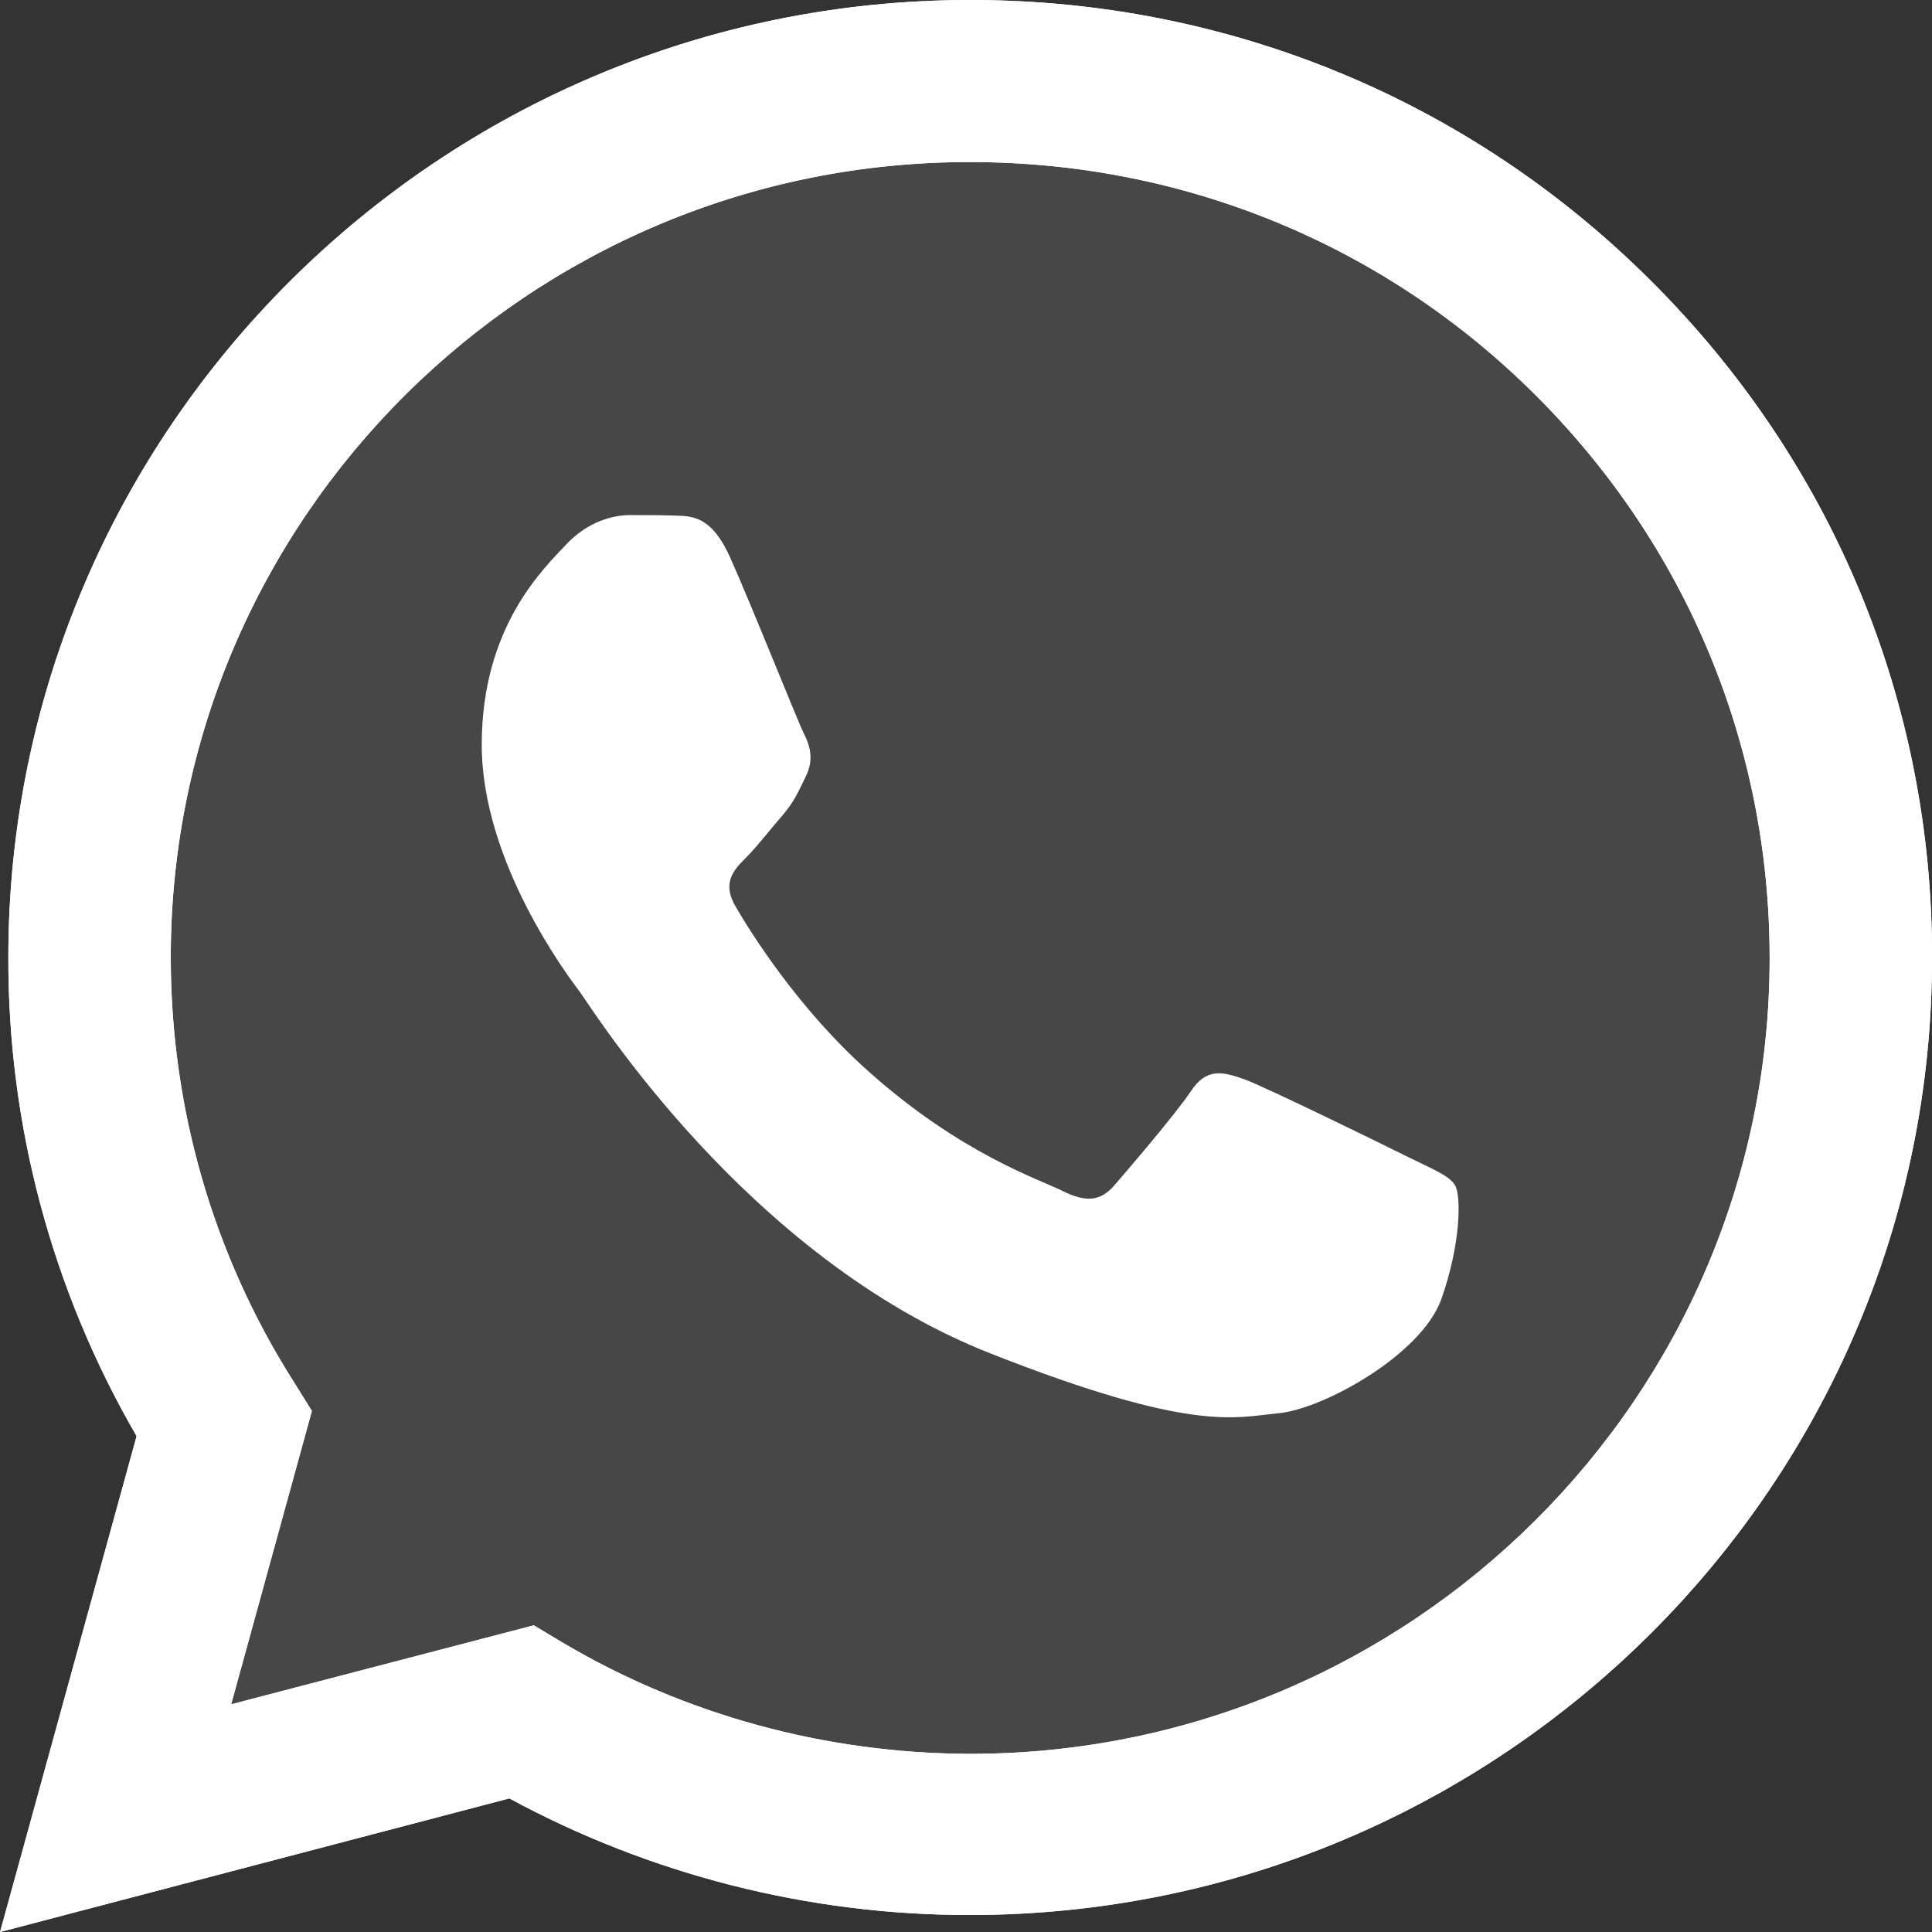
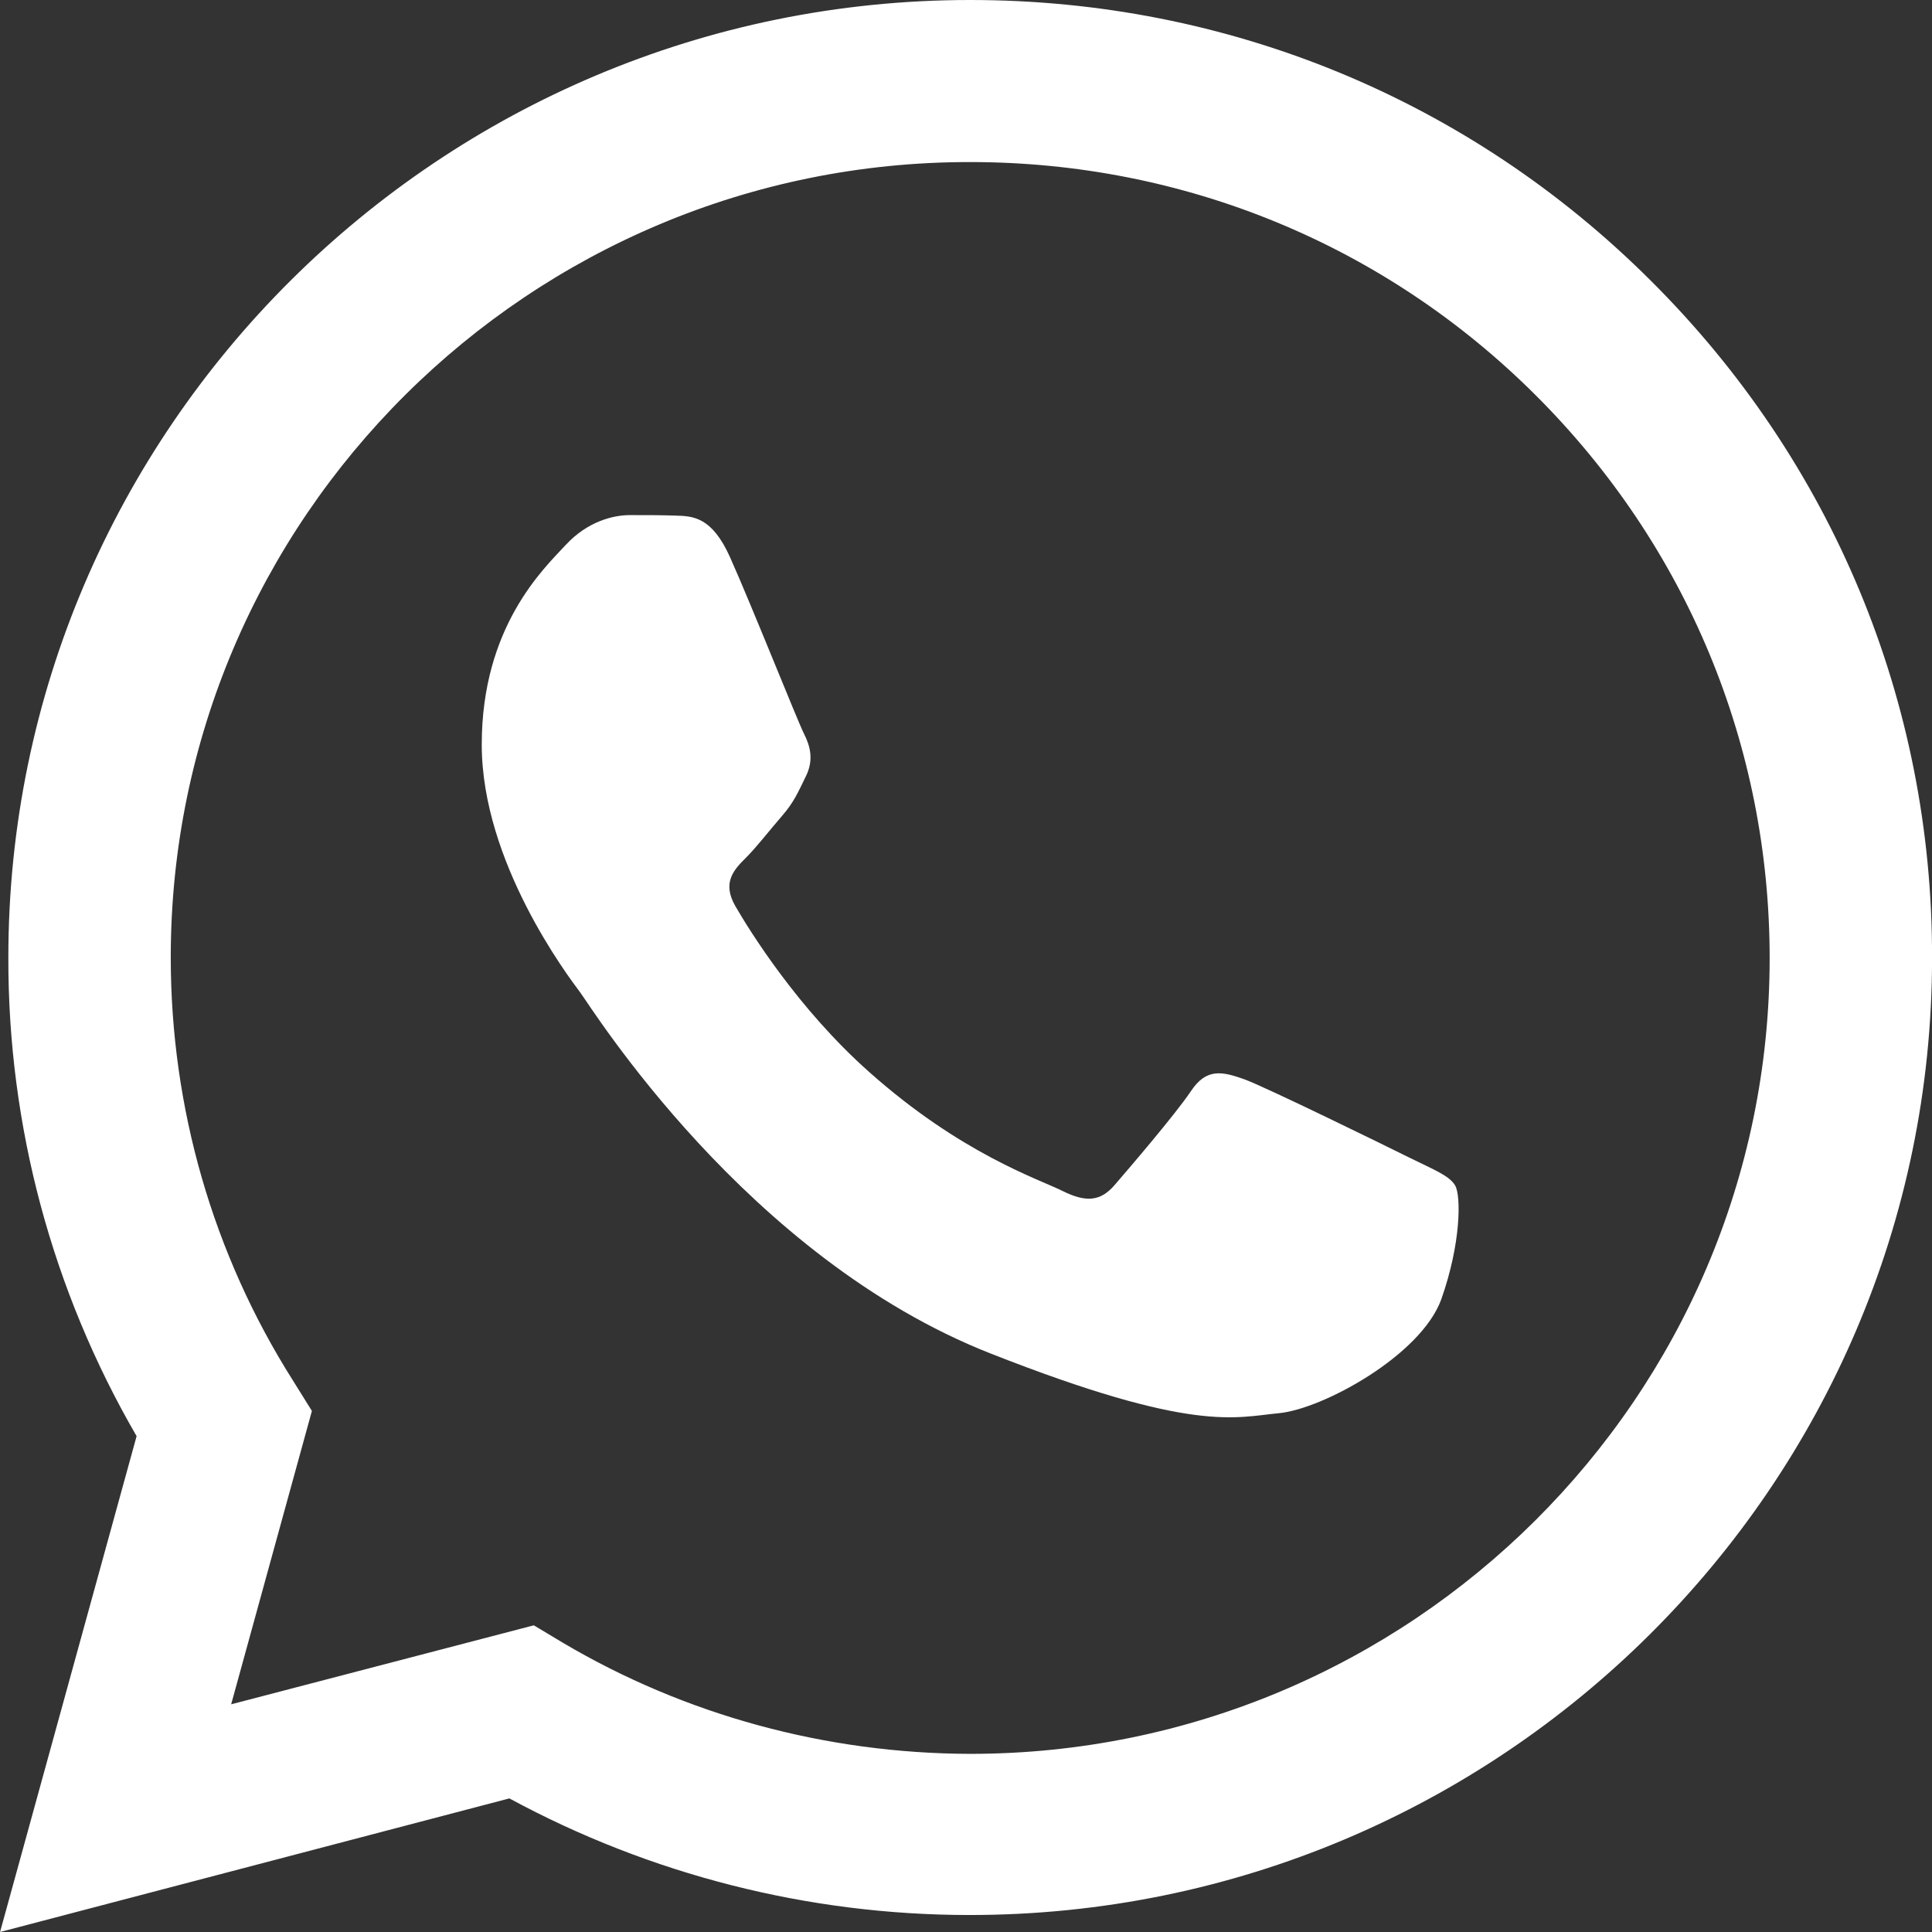
<svg xmlns="http://www.w3.org/2000/svg" width="34" height="34" viewBox="0 0 34 34" fill="none">
  <rect x="0" y="0" width="34" height="34" fill="#333333" stroke="none" />
  <path d="M0.001 34L2.404 25.274C0.918 22.713 0.139 19.812 0.147 16.847C0.147 7.555 7.746 0 17.074 0C21.604 0 25.858 1.753 29.049 4.937C32.248 8.12 34.009 12.354 34.001 16.855C34.001 26.147 26.402 33.701 17.066 33.701H17.058C14.225 33.701 11.44 32.99 8.964 31.649L0.001 34ZM9.394 28.603L9.906 28.91C12.065 30.187 14.541 30.857 17.066 30.865H17.074C24.827 30.865 31.143 24.587 31.143 16.863C31.143 13.122 29.682 9.607 27.027 6.957C24.373 4.307 20.833 2.852 17.074 2.852C9.321 2.844 3.005 9.122 3.005 16.847C3.005 19.489 3.744 22.066 5.156 24.296L5.489 24.83L4.068 29.993L9.394 28.603Z" fill="white" />
-   <path d="M0.594 33.41L2.916 24.983C1.479 22.519 0.724 19.715 0.724 16.855C0.732 7.886 8.063 0.59 17.074 0.59C21.45 0.59 25.55 2.287 28.635 5.357C31.72 8.427 33.417 12.516 33.417 16.863C33.417 25.831 26.078 33.128 17.074 33.128H17.066C14.33 33.128 11.643 32.441 9.256 31.148L0.594 33.41Z" fill="white" fill-opacity="0.1" />
-   <path d="M0.001 34L2.404 25.274C0.918 22.713 0.139 19.812 0.147 16.847C0.147 7.555 7.746 0 17.074 0C21.604 0 25.858 1.753 29.049 4.937C32.248 8.12 34.009 12.354 34.001 16.855C34.001 26.147 26.402 33.701 17.066 33.701H17.058C14.225 33.701 11.44 32.99 8.964 31.649L0.001 34ZM9.394 28.603L9.906 28.91C12.065 30.187 14.541 30.857 17.066 30.865H17.074C24.827 30.865 31.143 24.587 31.143 16.863C31.143 13.122 29.682 9.607 27.027 6.957C24.373 4.307 20.833 2.852 17.074 2.852C9.321 2.844 3.005 9.122 3.005 16.847C3.005 19.489 3.744 22.066 5.156 24.296L5.489 24.83L4.068 29.993L9.394 28.603Z" fill="white" />
  <path fill-rule="evenodd" clip-rule="evenodd" d="M12.845 9.801C12.529 9.098 12.196 9.082 11.895 9.074C11.652 9.065 11.368 9.065 11.084 9.065C10.799 9.065 10.345 9.17 9.955 9.591C9.565 10.011 8.478 11.029 8.478 13.105C8.478 15.174 9.996 17.178 10.207 17.46C10.418 17.743 13.138 22.131 17.432 23.819C21.004 25.225 21.735 24.942 22.506 24.87C23.278 24.797 25.007 23.852 25.364 22.866C25.713 21.88 25.713 21.04 25.608 20.862C25.502 20.684 25.218 20.579 24.796 20.369C24.374 20.159 22.295 19.141 21.905 18.996C21.516 18.858 21.232 18.786 20.956 19.206C20.672 19.626 19.86 20.571 19.616 20.854C19.373 21.137 19.121 21.169 18.699 20.959C18.277 20.749 16.913 20.305 15.297 18.866C14.039 17.751 13.186 16.37 12.943 15.95C12.699 15.529 12.918 15.303 13.129 15.093C13.316 14.907 13.552 14.6 13.763 14.358C13.974 14.115 14.047 13.938 14.185 13.655C14.323 13.372 14.258 13.13 14.152 12.919C14.047 12.718 13.219 10.633 12.845 9.801Z" fill="white" />
</svg>